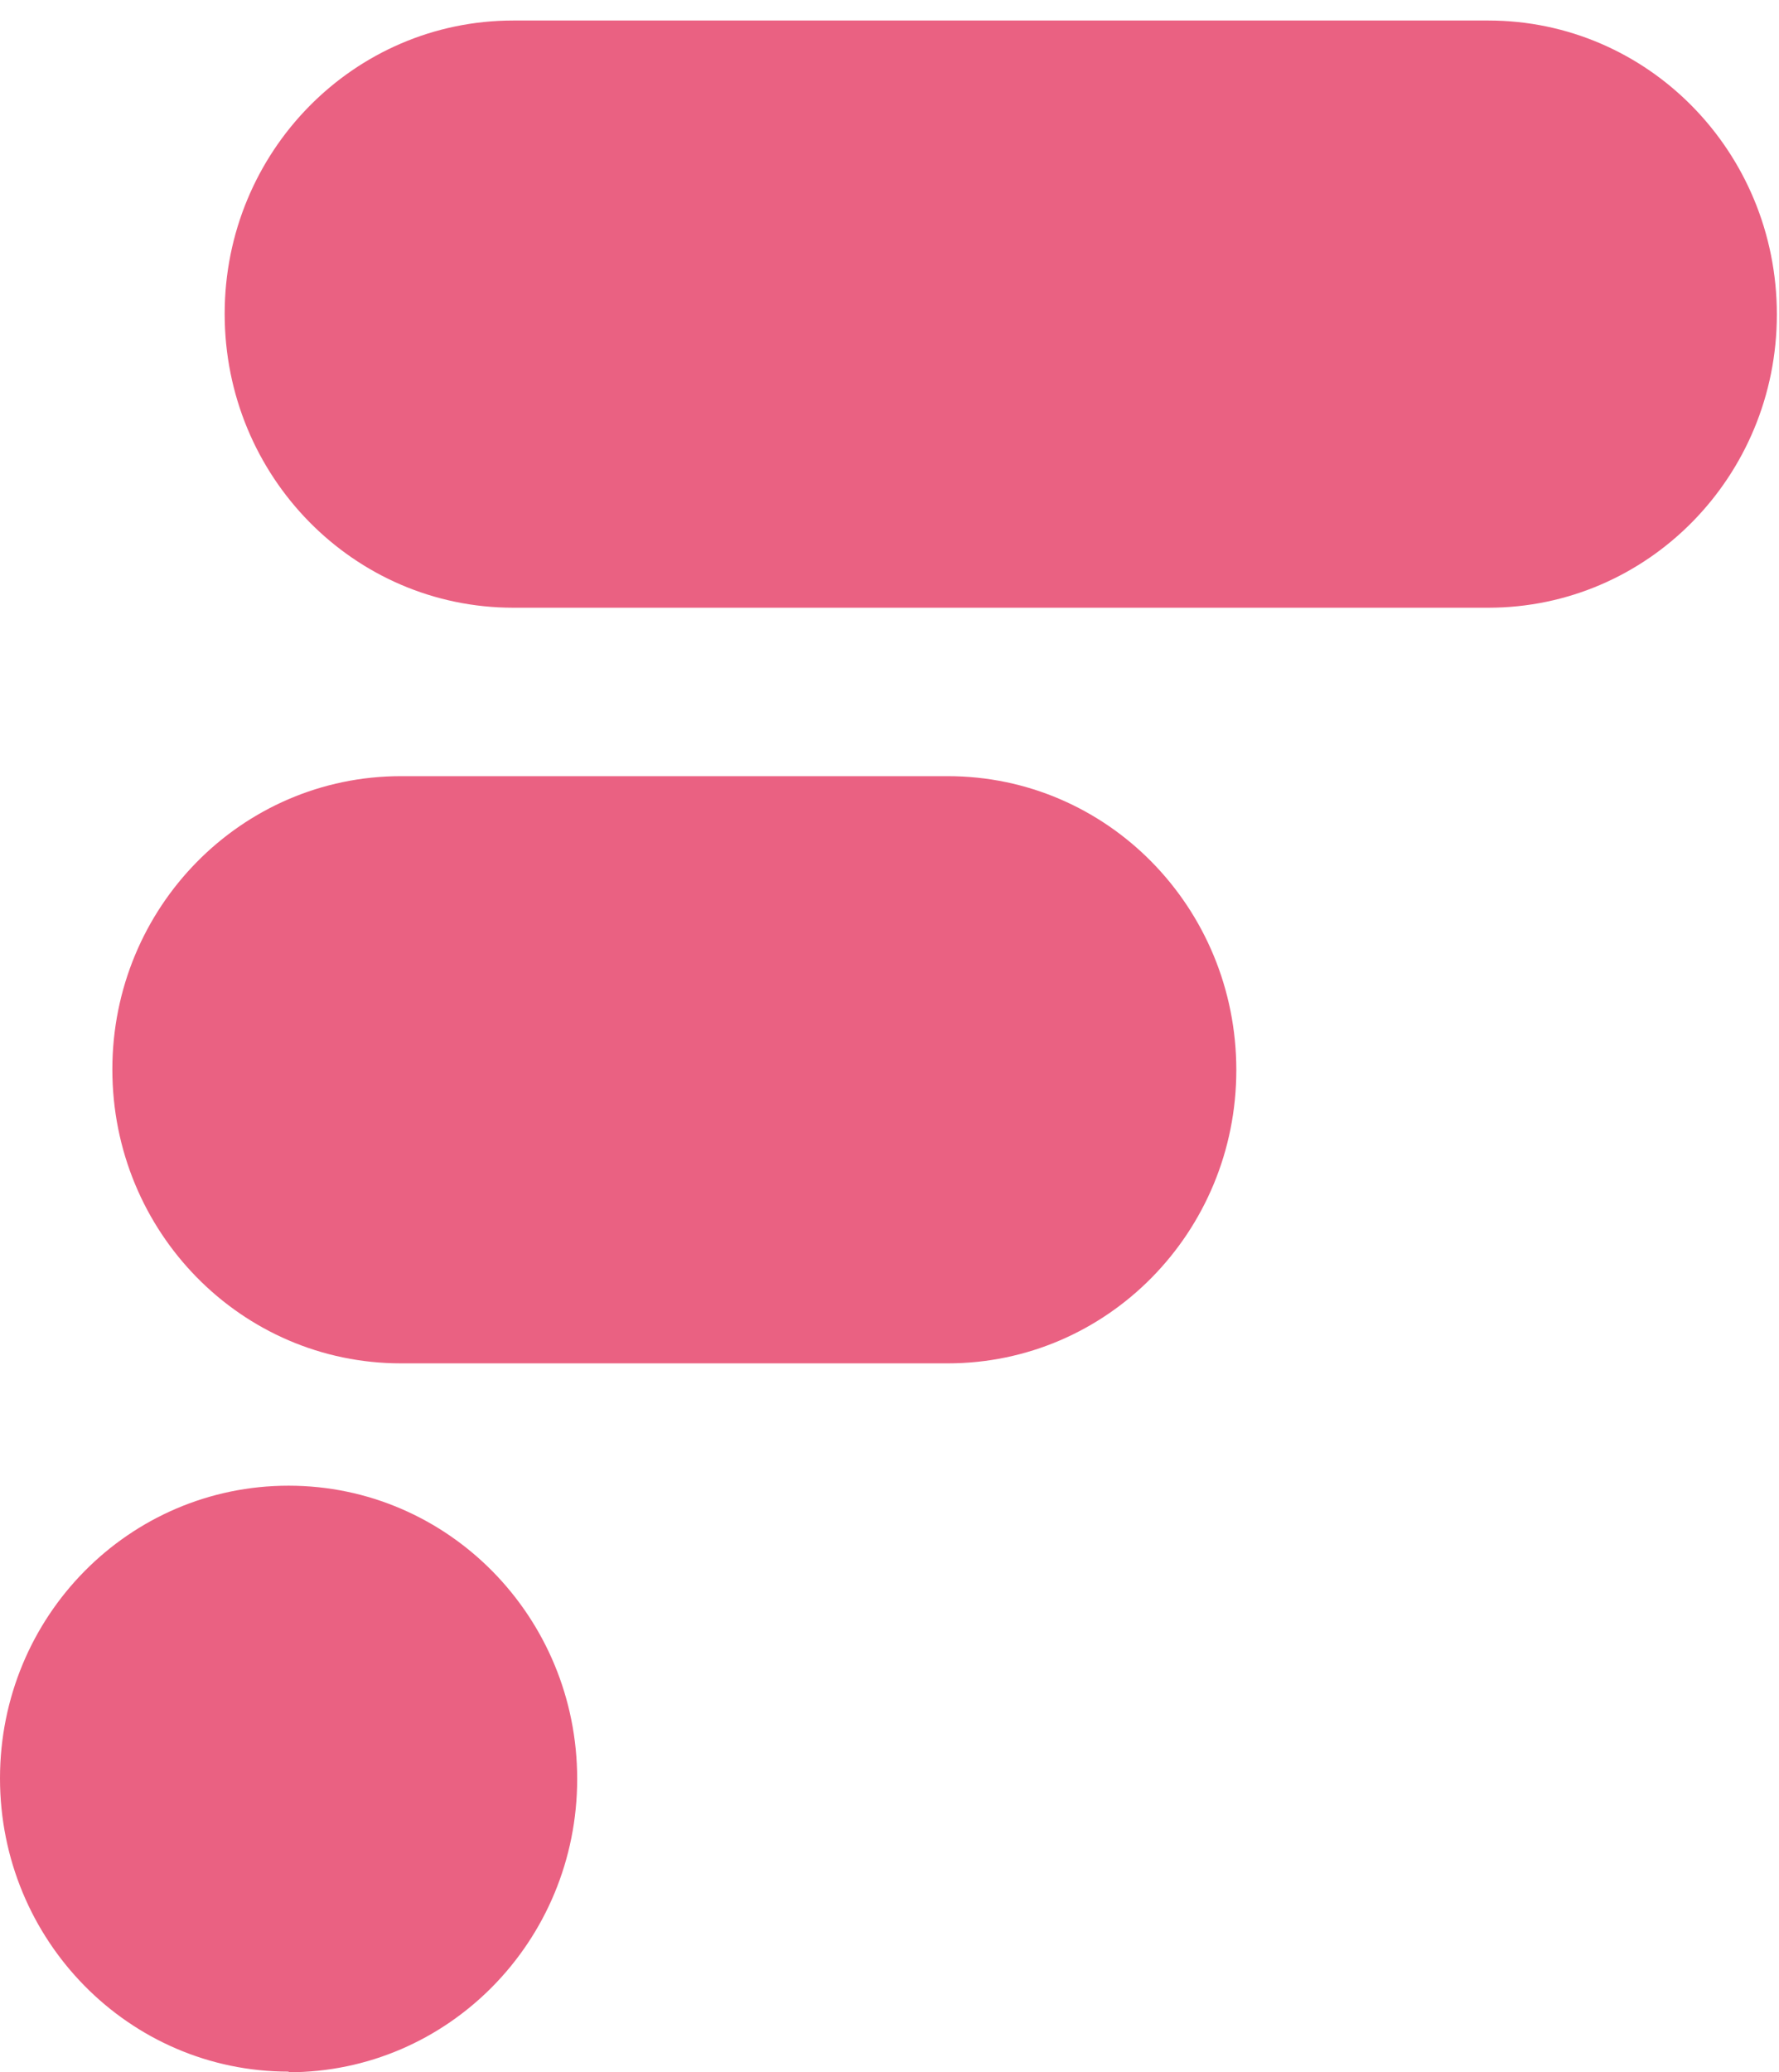
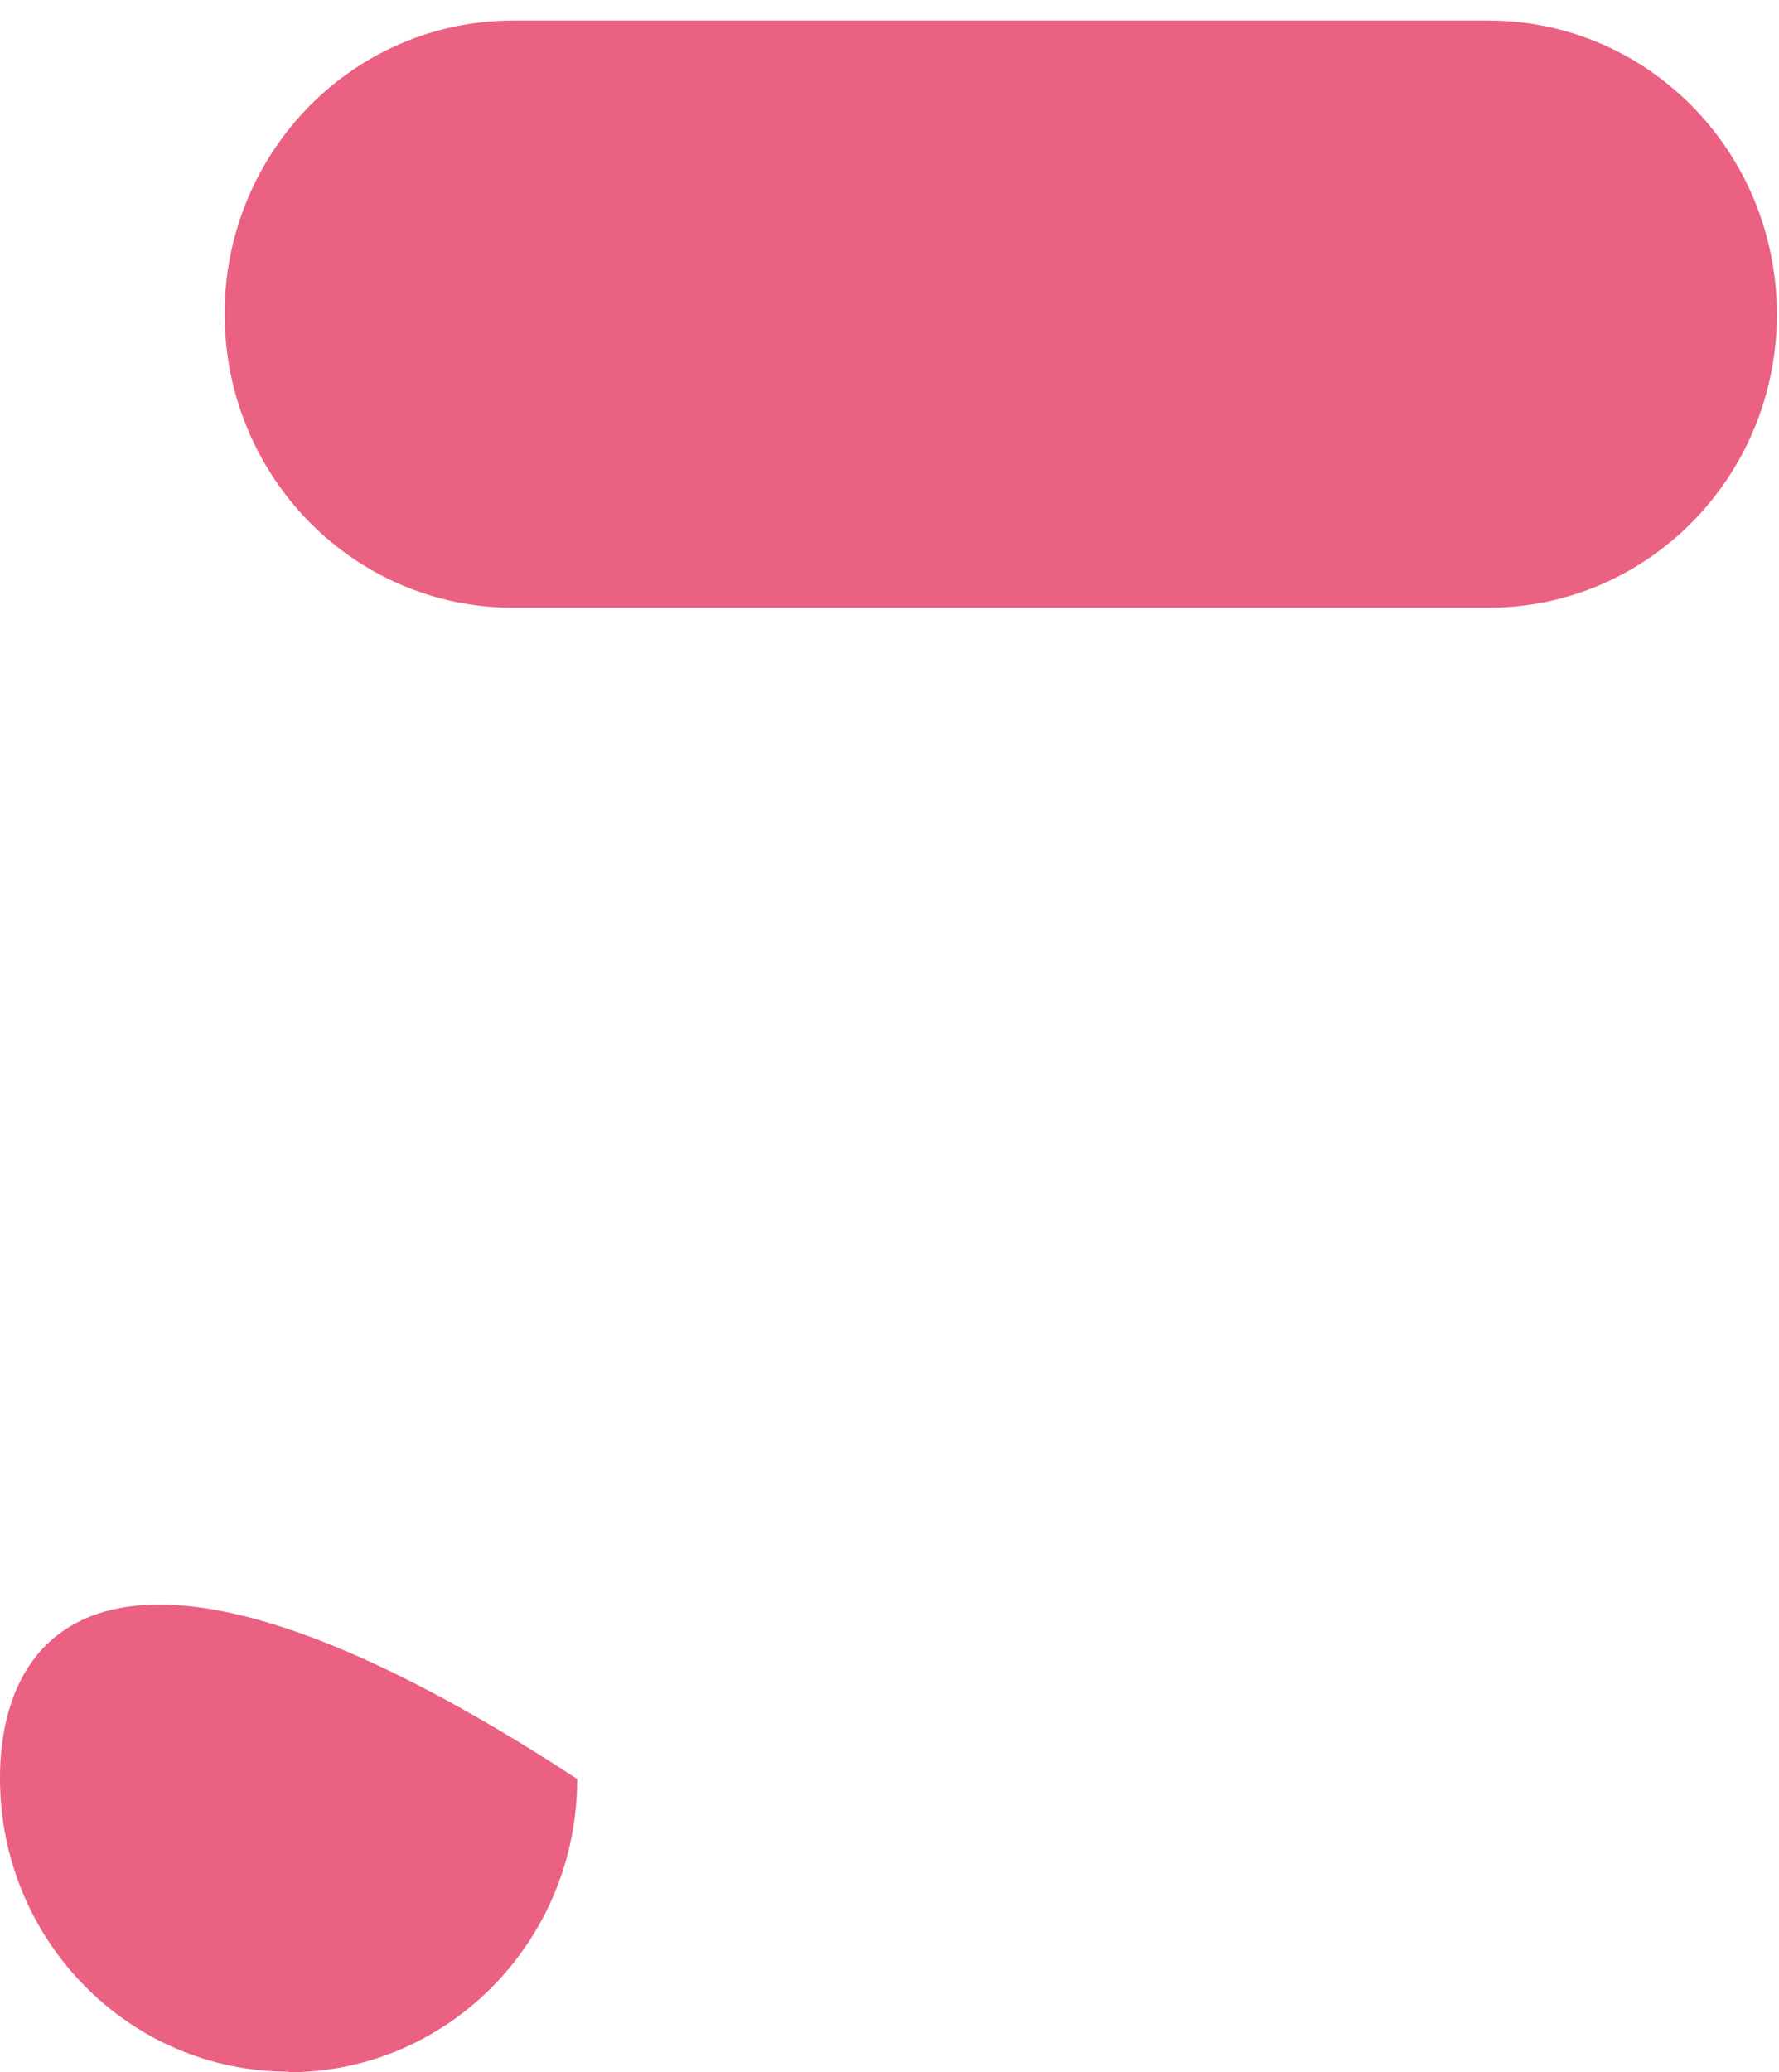
<svg xmlns="http://www.w3.org/2000/svg" width="79" height="92" viewBox="0 0 79 92" fill="none">
-   <path d="M42.086 34.458H17.805C10.722 34.458 4.989 40.282 4.989 47.478C4.989 54.703 10.722 60.527 17.805 60.527H42.086C49.169 60.527 54.901 54.703 54.901 47.506C54.901 40.282 49.169 34.458 42.086 34.458Z" fill="#EA6182" />
  <path d="M66.09 0.911H22.792C15.709 0.911 9.977 6.735 9.977 13.932C9.977 21.156 15.709 26.98 22.792 26.98H66.09C73.173 26.98 78.905 21.156 78.905 13.96C78.905 6.735 73.173 0.911 66.09 0.911Z" fill="#EA6182" />
-   <path d="M12.816 91.999C19.899 91.999 25.631 86.175 25.631 78.979C25.631 71.782 19.899 65.958 12.816 65.958C5.733 65.958 0 71.754 0 78.951C0 86.147 5.733 91.971 12.816 91.971V91.999Z" fill="#EA6182" />
+   <path d="M12.816 91.999C19.899 91.999 25.631 86.175 25.631 78.979C5.733 65.958 0 71.754 0 78.951C0 86.147 5.733 91.971 12.816 91.971V91.999Z" fill="#EA6182" />
</svg>